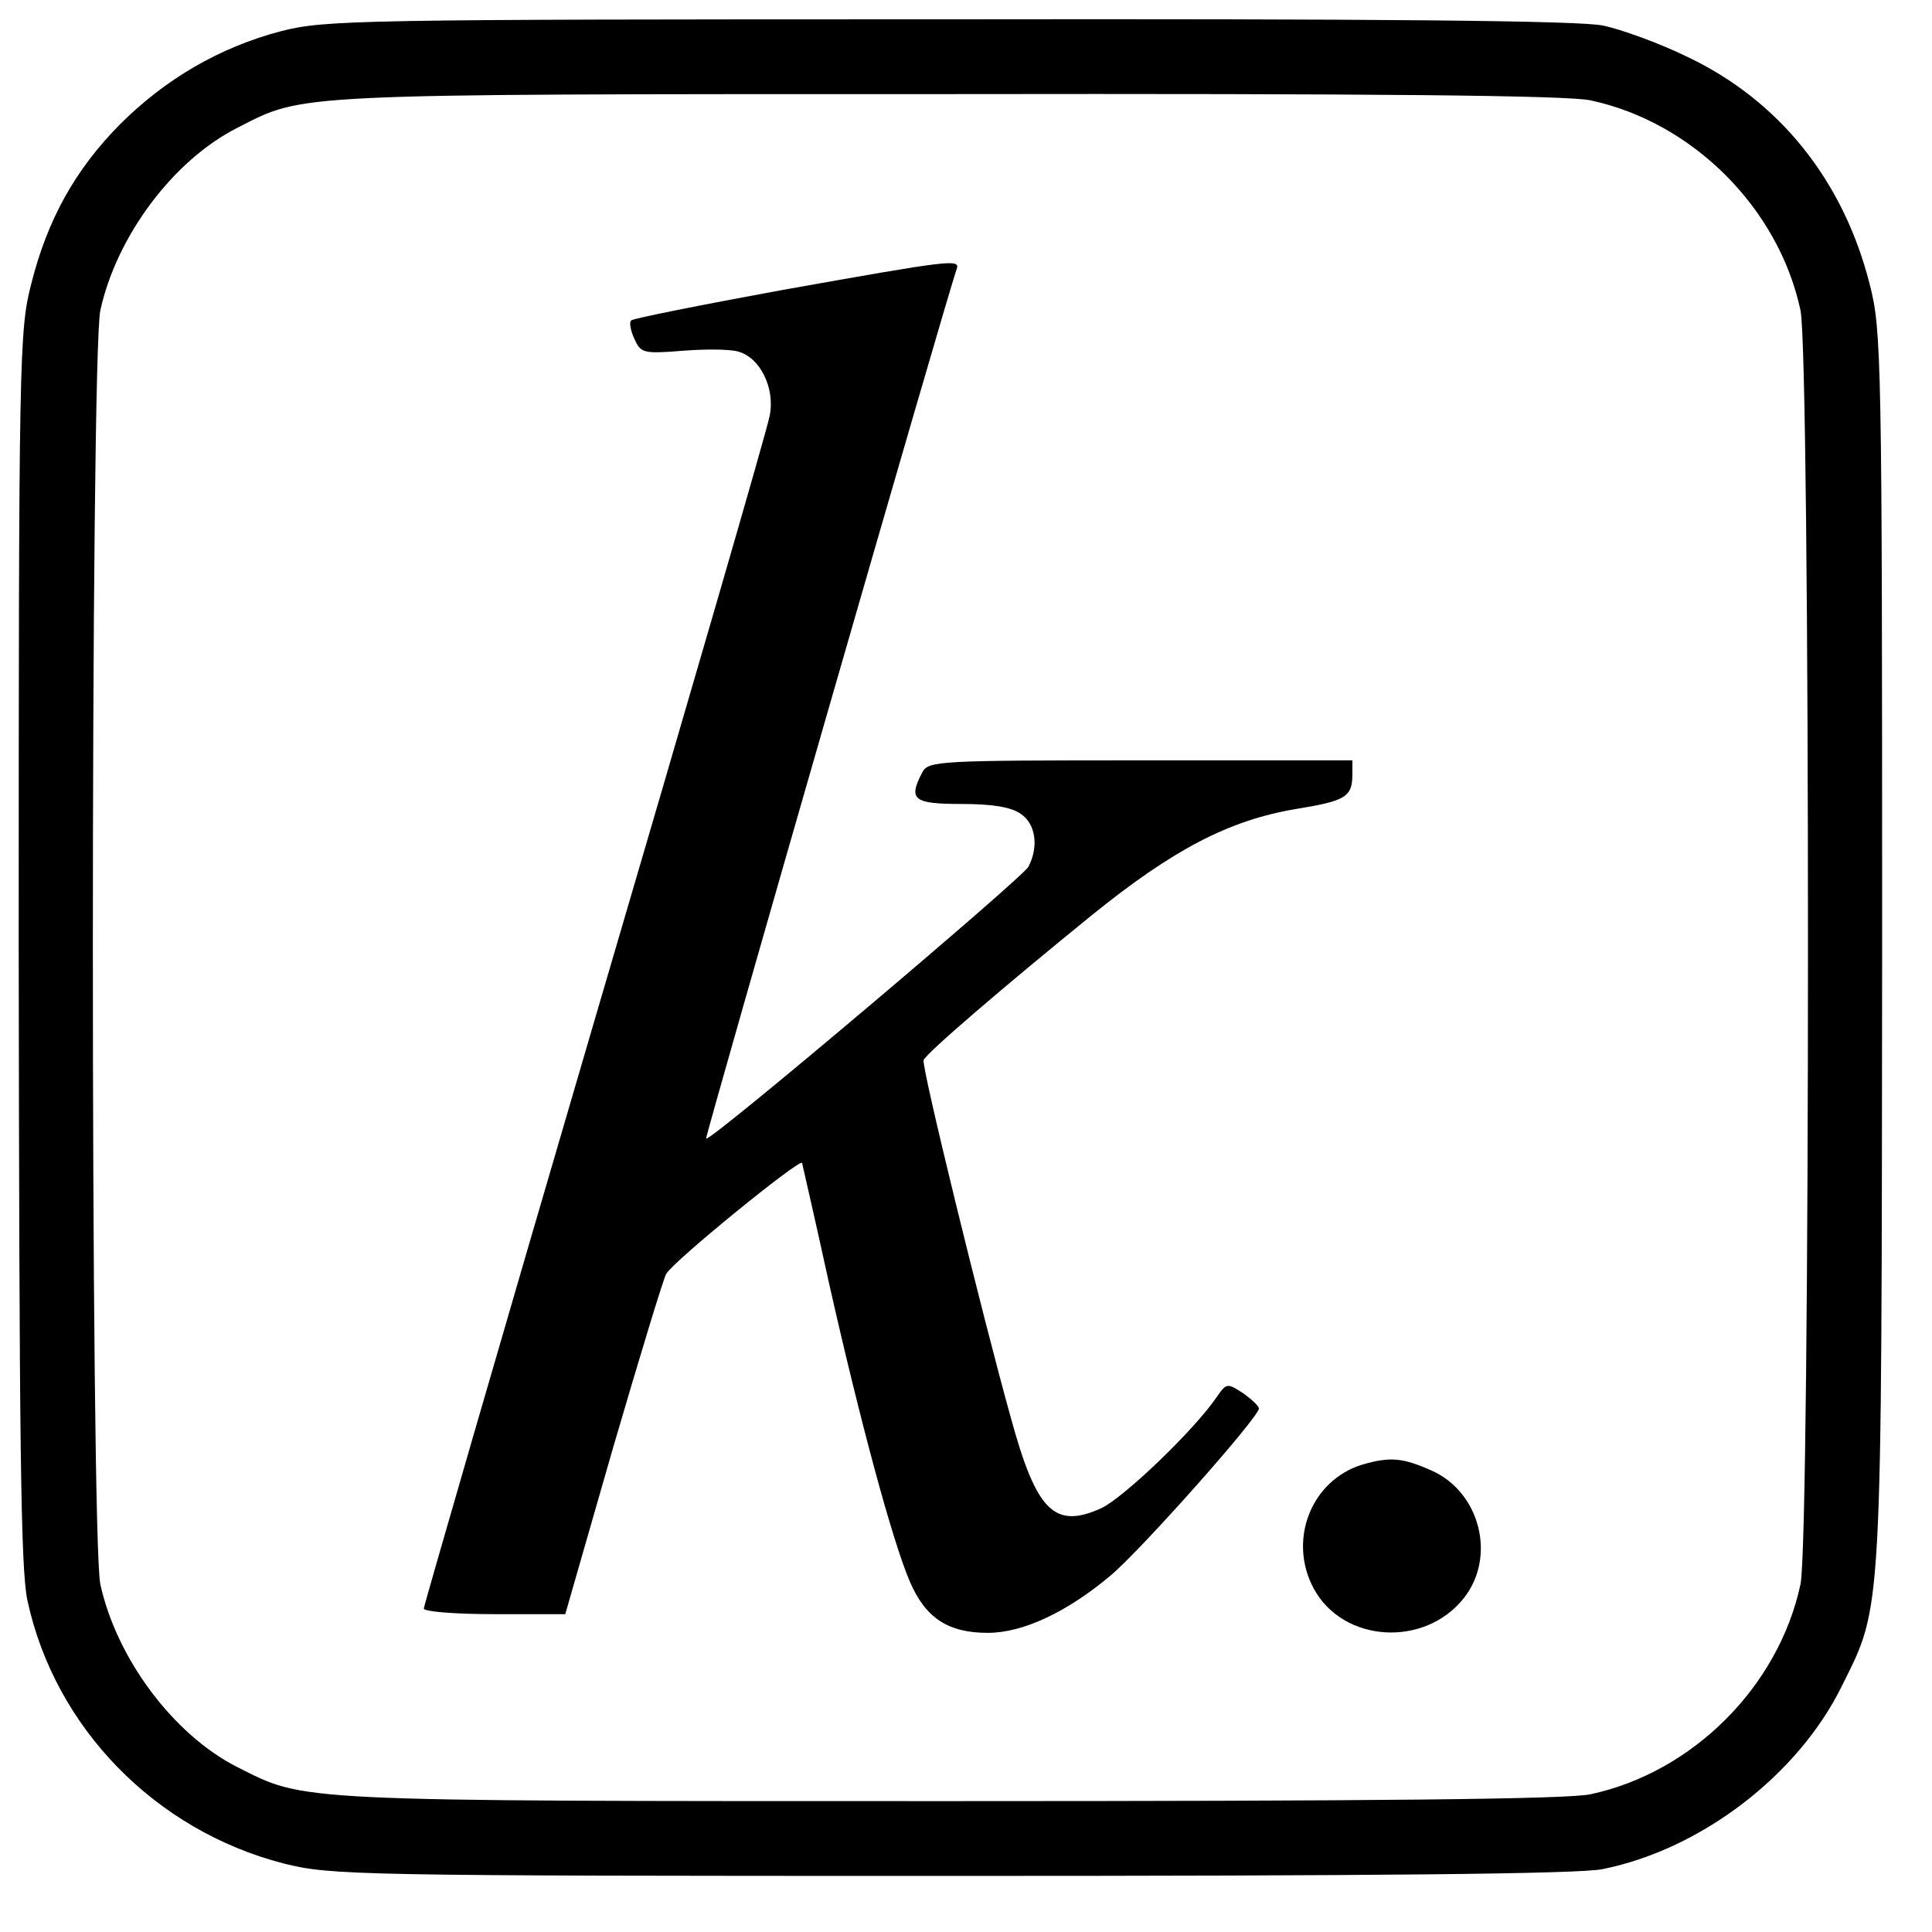
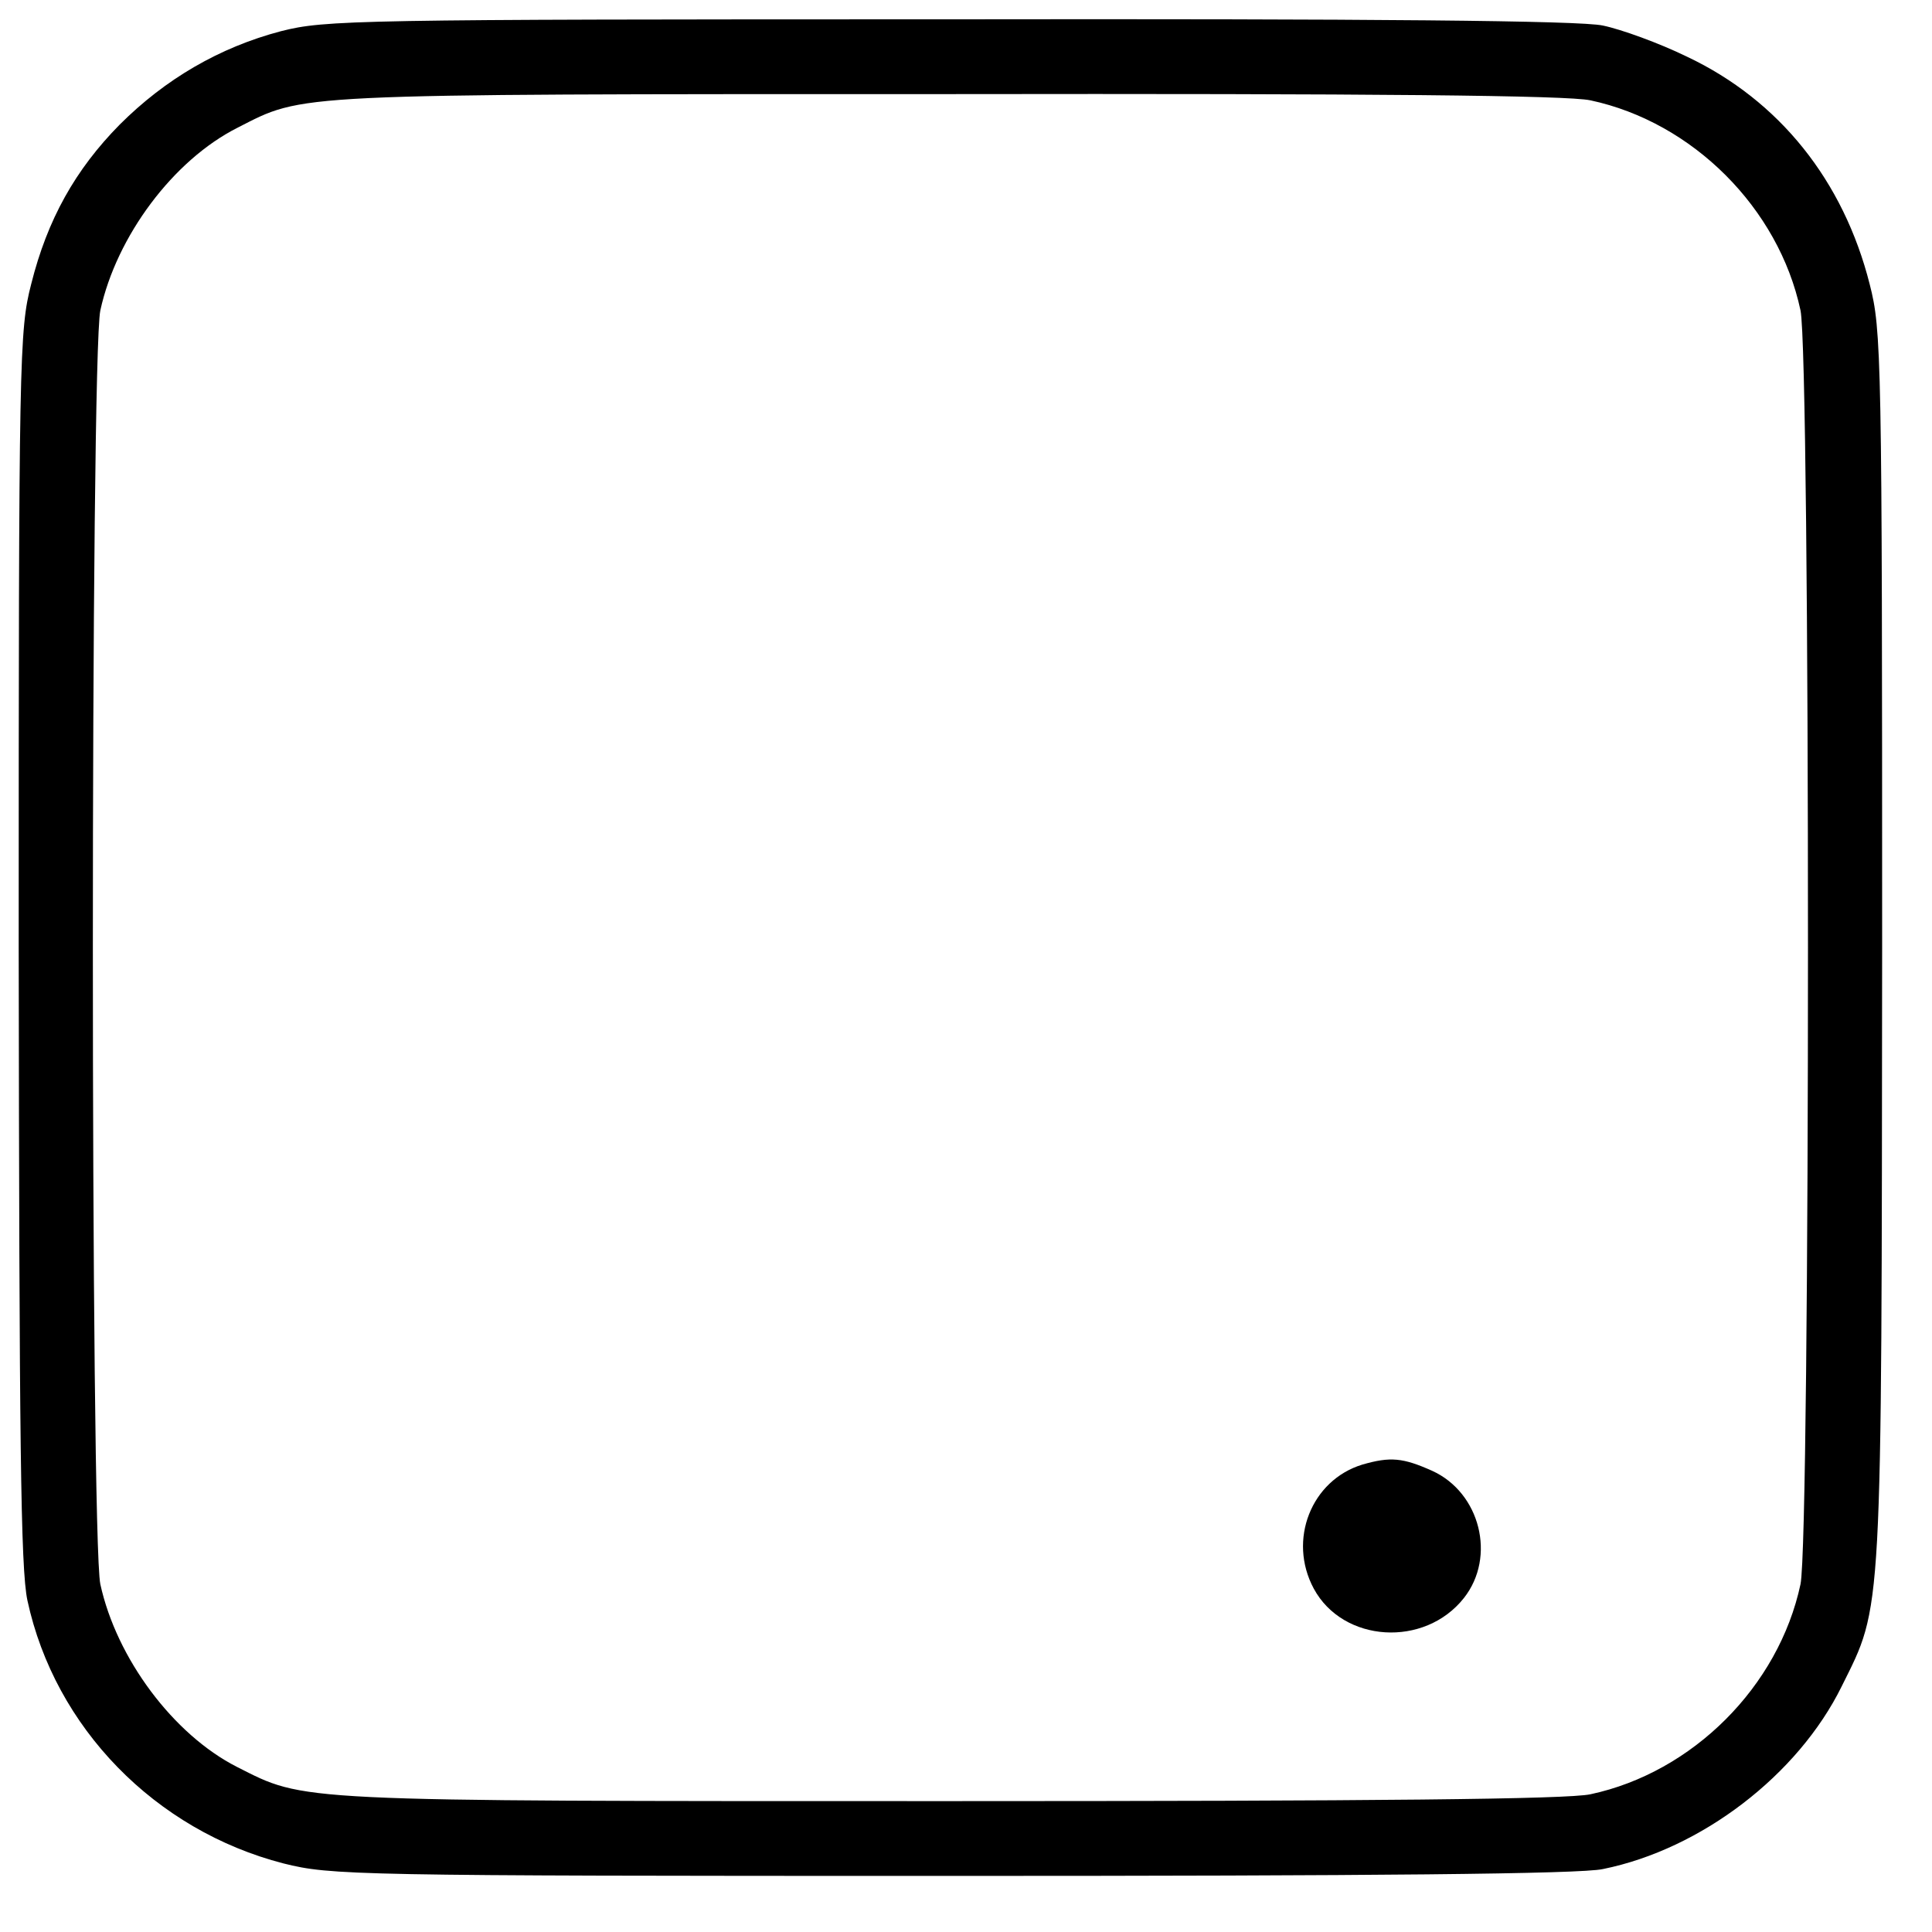
<svg xmlns="http://www.w3.org/2000/svg" version="1.0" width="310pt" height="310pt" viewBox="0 0 310 310" preserveAspectRatio="xMidYMid meet">
  <g transform="translate(0,310) scale(0.1,-0.1)" fill="#000000" stroke="none">
    <path d="M451 3050 c-99 -26 -186 -77 -259 -150 -71 -72 -116 -152 -142 -256 -19 -74 -20 -113 -20 -1063 1 -793 3 -998 14 -1049 44 -204 205 -369 411 -422 76 -19 111 -20 1071 -20 678 0 1010 3 1046 11 158 32 313 151 383 293 66 133 64 98 65 1187 0 950 -1 989 -20 1063 -42 166 -145 295 -293 365 -45 22 -106 44 -135 50 -36 8 -367 11 -1050 10 -953 0 -1000 -1 -1071 -19z m2101 -111 c164 -35 302 -173 337 -337 16 -75 16 -1969 0 -2044 -35 -164 -173 -302 -337 -337 -37 -8 -344 -11 -1030 -11 -1060 0 -1031 -1 -1142 55 -102 52 -193 174 -219 293 -16 75 -16 1969 0 2044 26 119 117 241 220 293 108 55 76 54 1136 54 692 1 998 -2 1035 -10z" />
-     <path d="M1257 2635 c-131 -24 -241 -46 -244 -49 -4 -3 -1 -17 5 -30 10 -22 14 -24 75 -19 36 3 77 3 91 -1 35 -9 60 -58 51 -103 -3 -19 -130 -456 -281 -970 -151 -515 -274 -940 -274 -944 0 -5 51 -9 113 -9 l114 0 77 268 c43 147 81 272 85 278 11 20 215 186 218 178 1 -5 21 -91 43 -192 50 -222 102 -415 130 -480 25 -58 61 -82 125 -82 56 0 127 33 197 92 49 41 238 254 238 268 0 4 -12 15 -26 25 -25 16 -26 16 -42 -7 -36 -53 -150 -162 -185 -178 -75 -34 -104 -5 -145 145 -46 165 -144 565 -140 574 4 11 130 119 268 231 132 107 222 154 330 172 79 13 90 19 90 56 l0 22 -340 0 c-325 0 -340 -1 -350 -19 -23 -44 -15 -51 63 -51 49 0 80 -5 95 -16 24 -16 29 -53 12 -85 -11 -19 -511 -442 -517 -436 -2 3 387 1354 402 1395 6 17 -8 15 -278 -33z" />
    <path d="M2186 750 c-82 -25 -120 -121 -78 -199 47 -87 178 -95 241 -15 52 66 26 169 -51 204 -47 21 -67 23 -112 10z" />
  </g>
</svg>